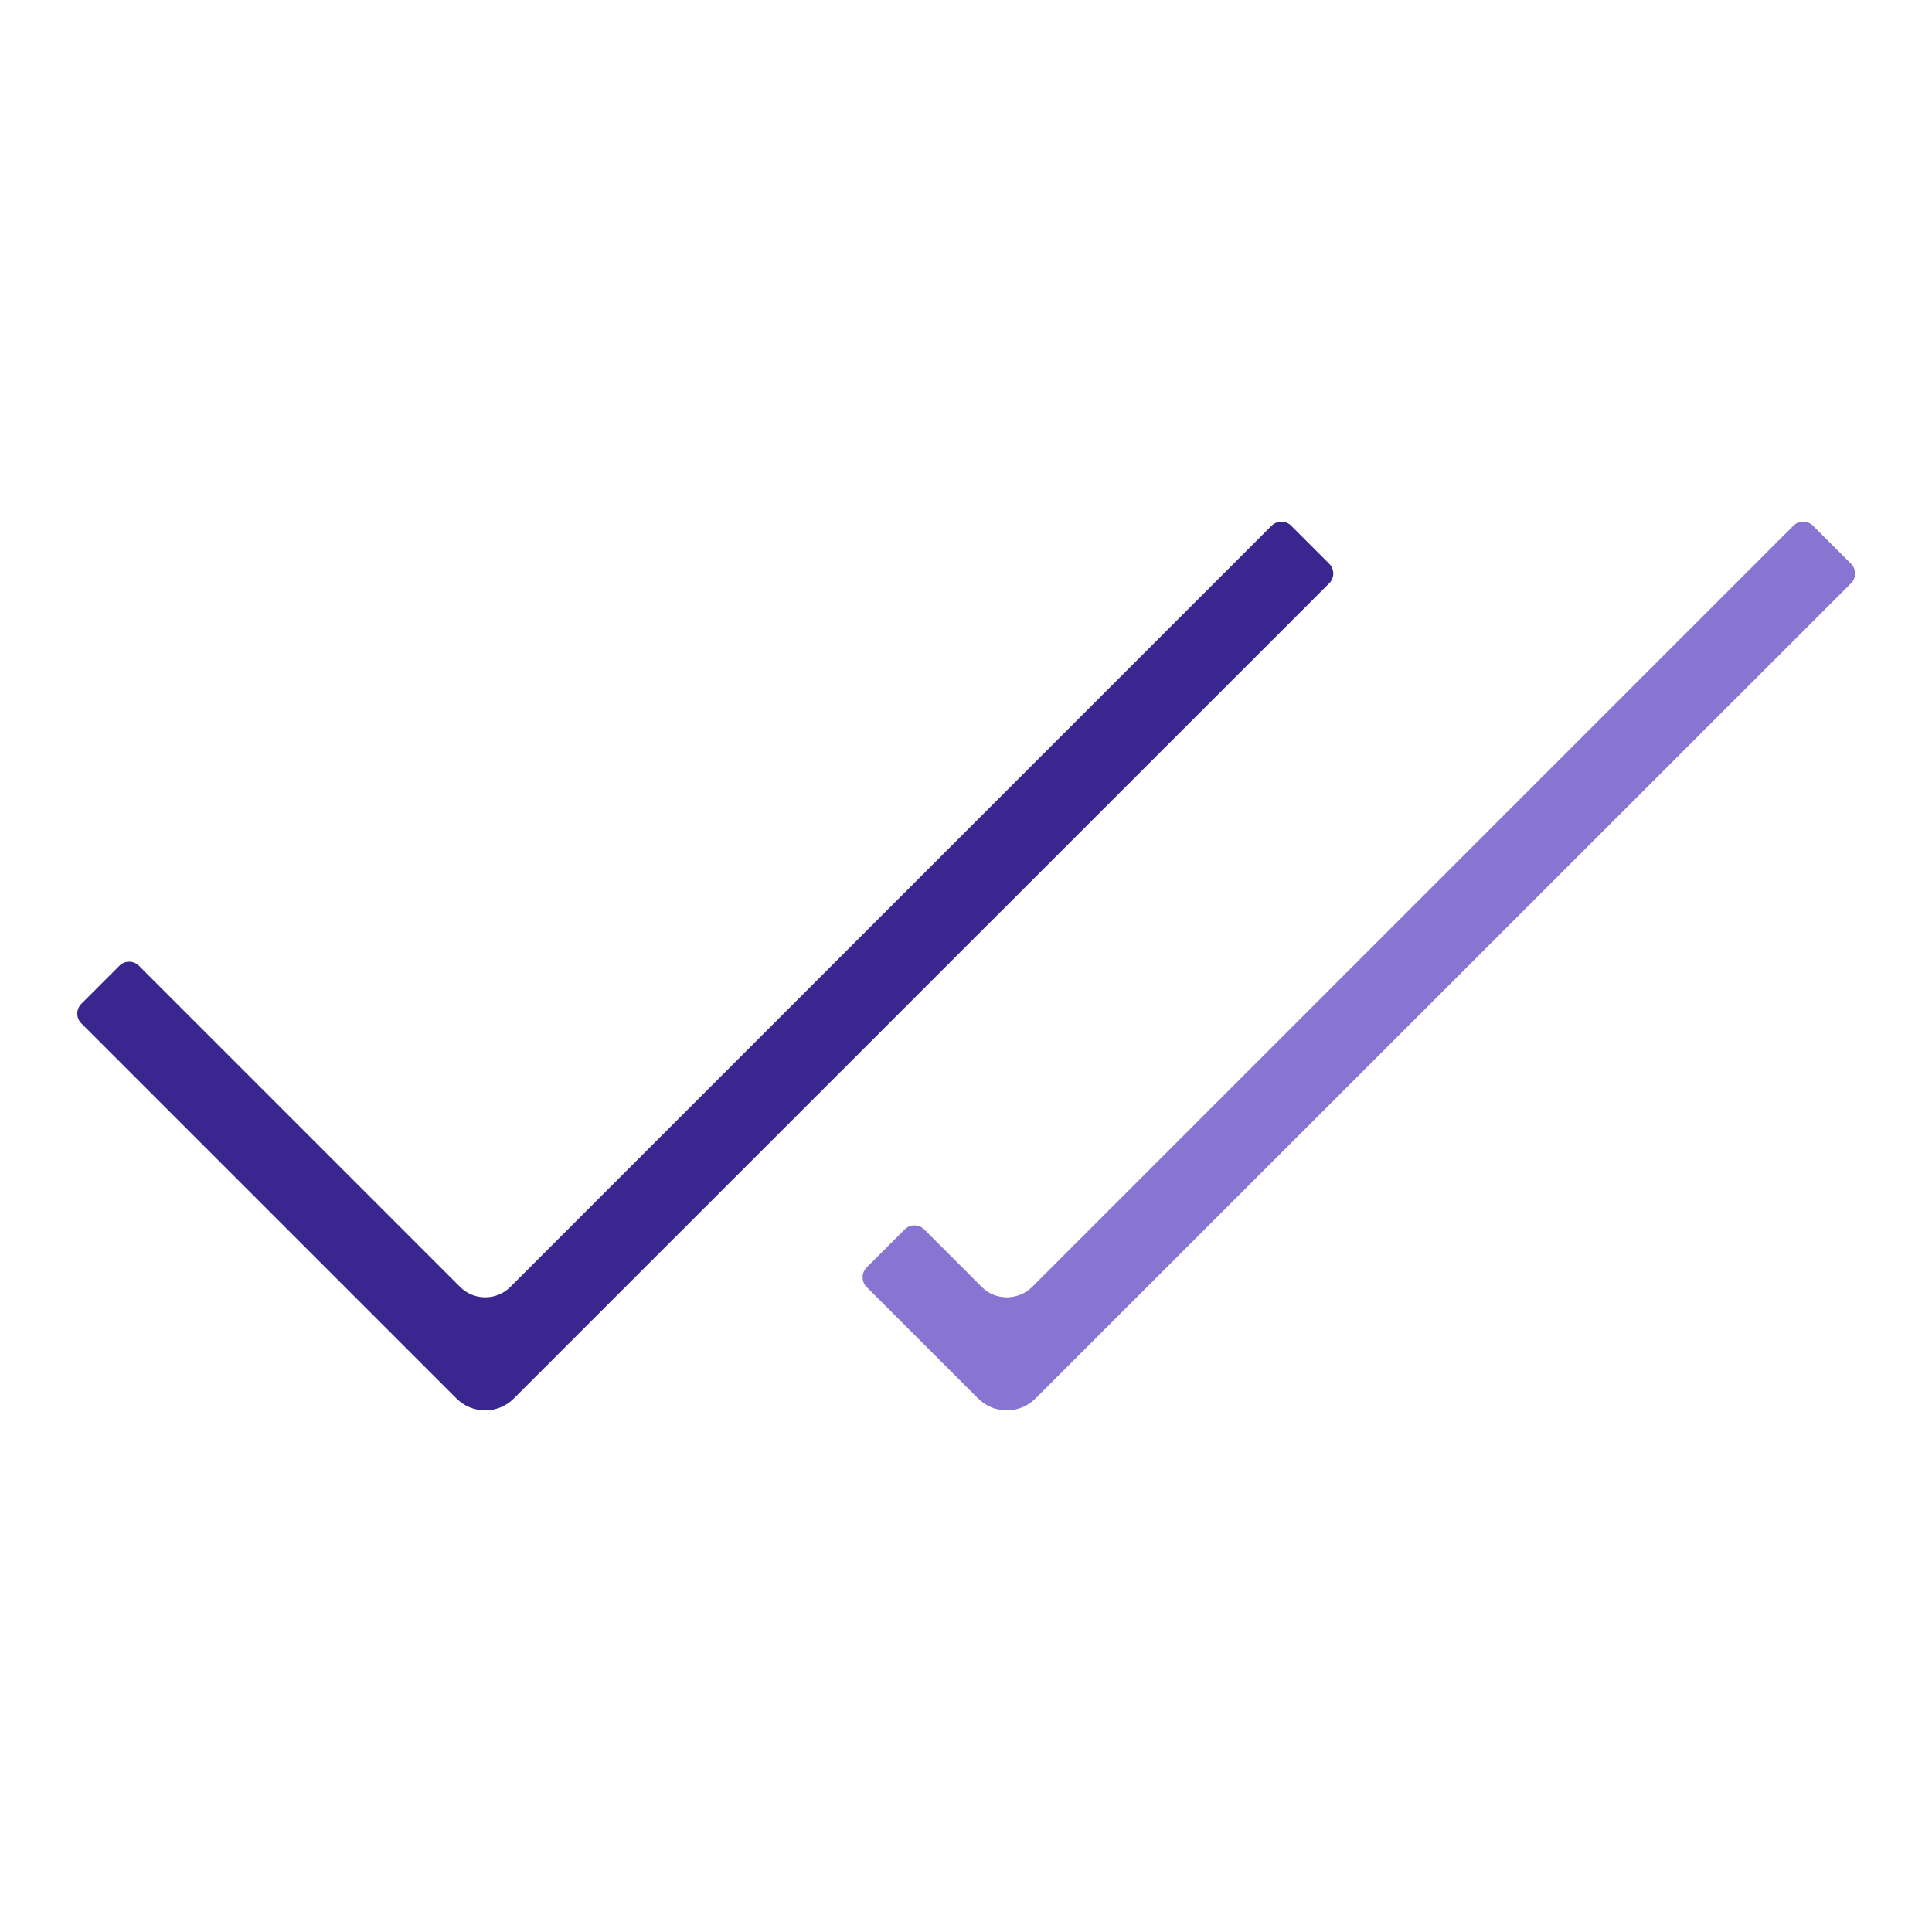
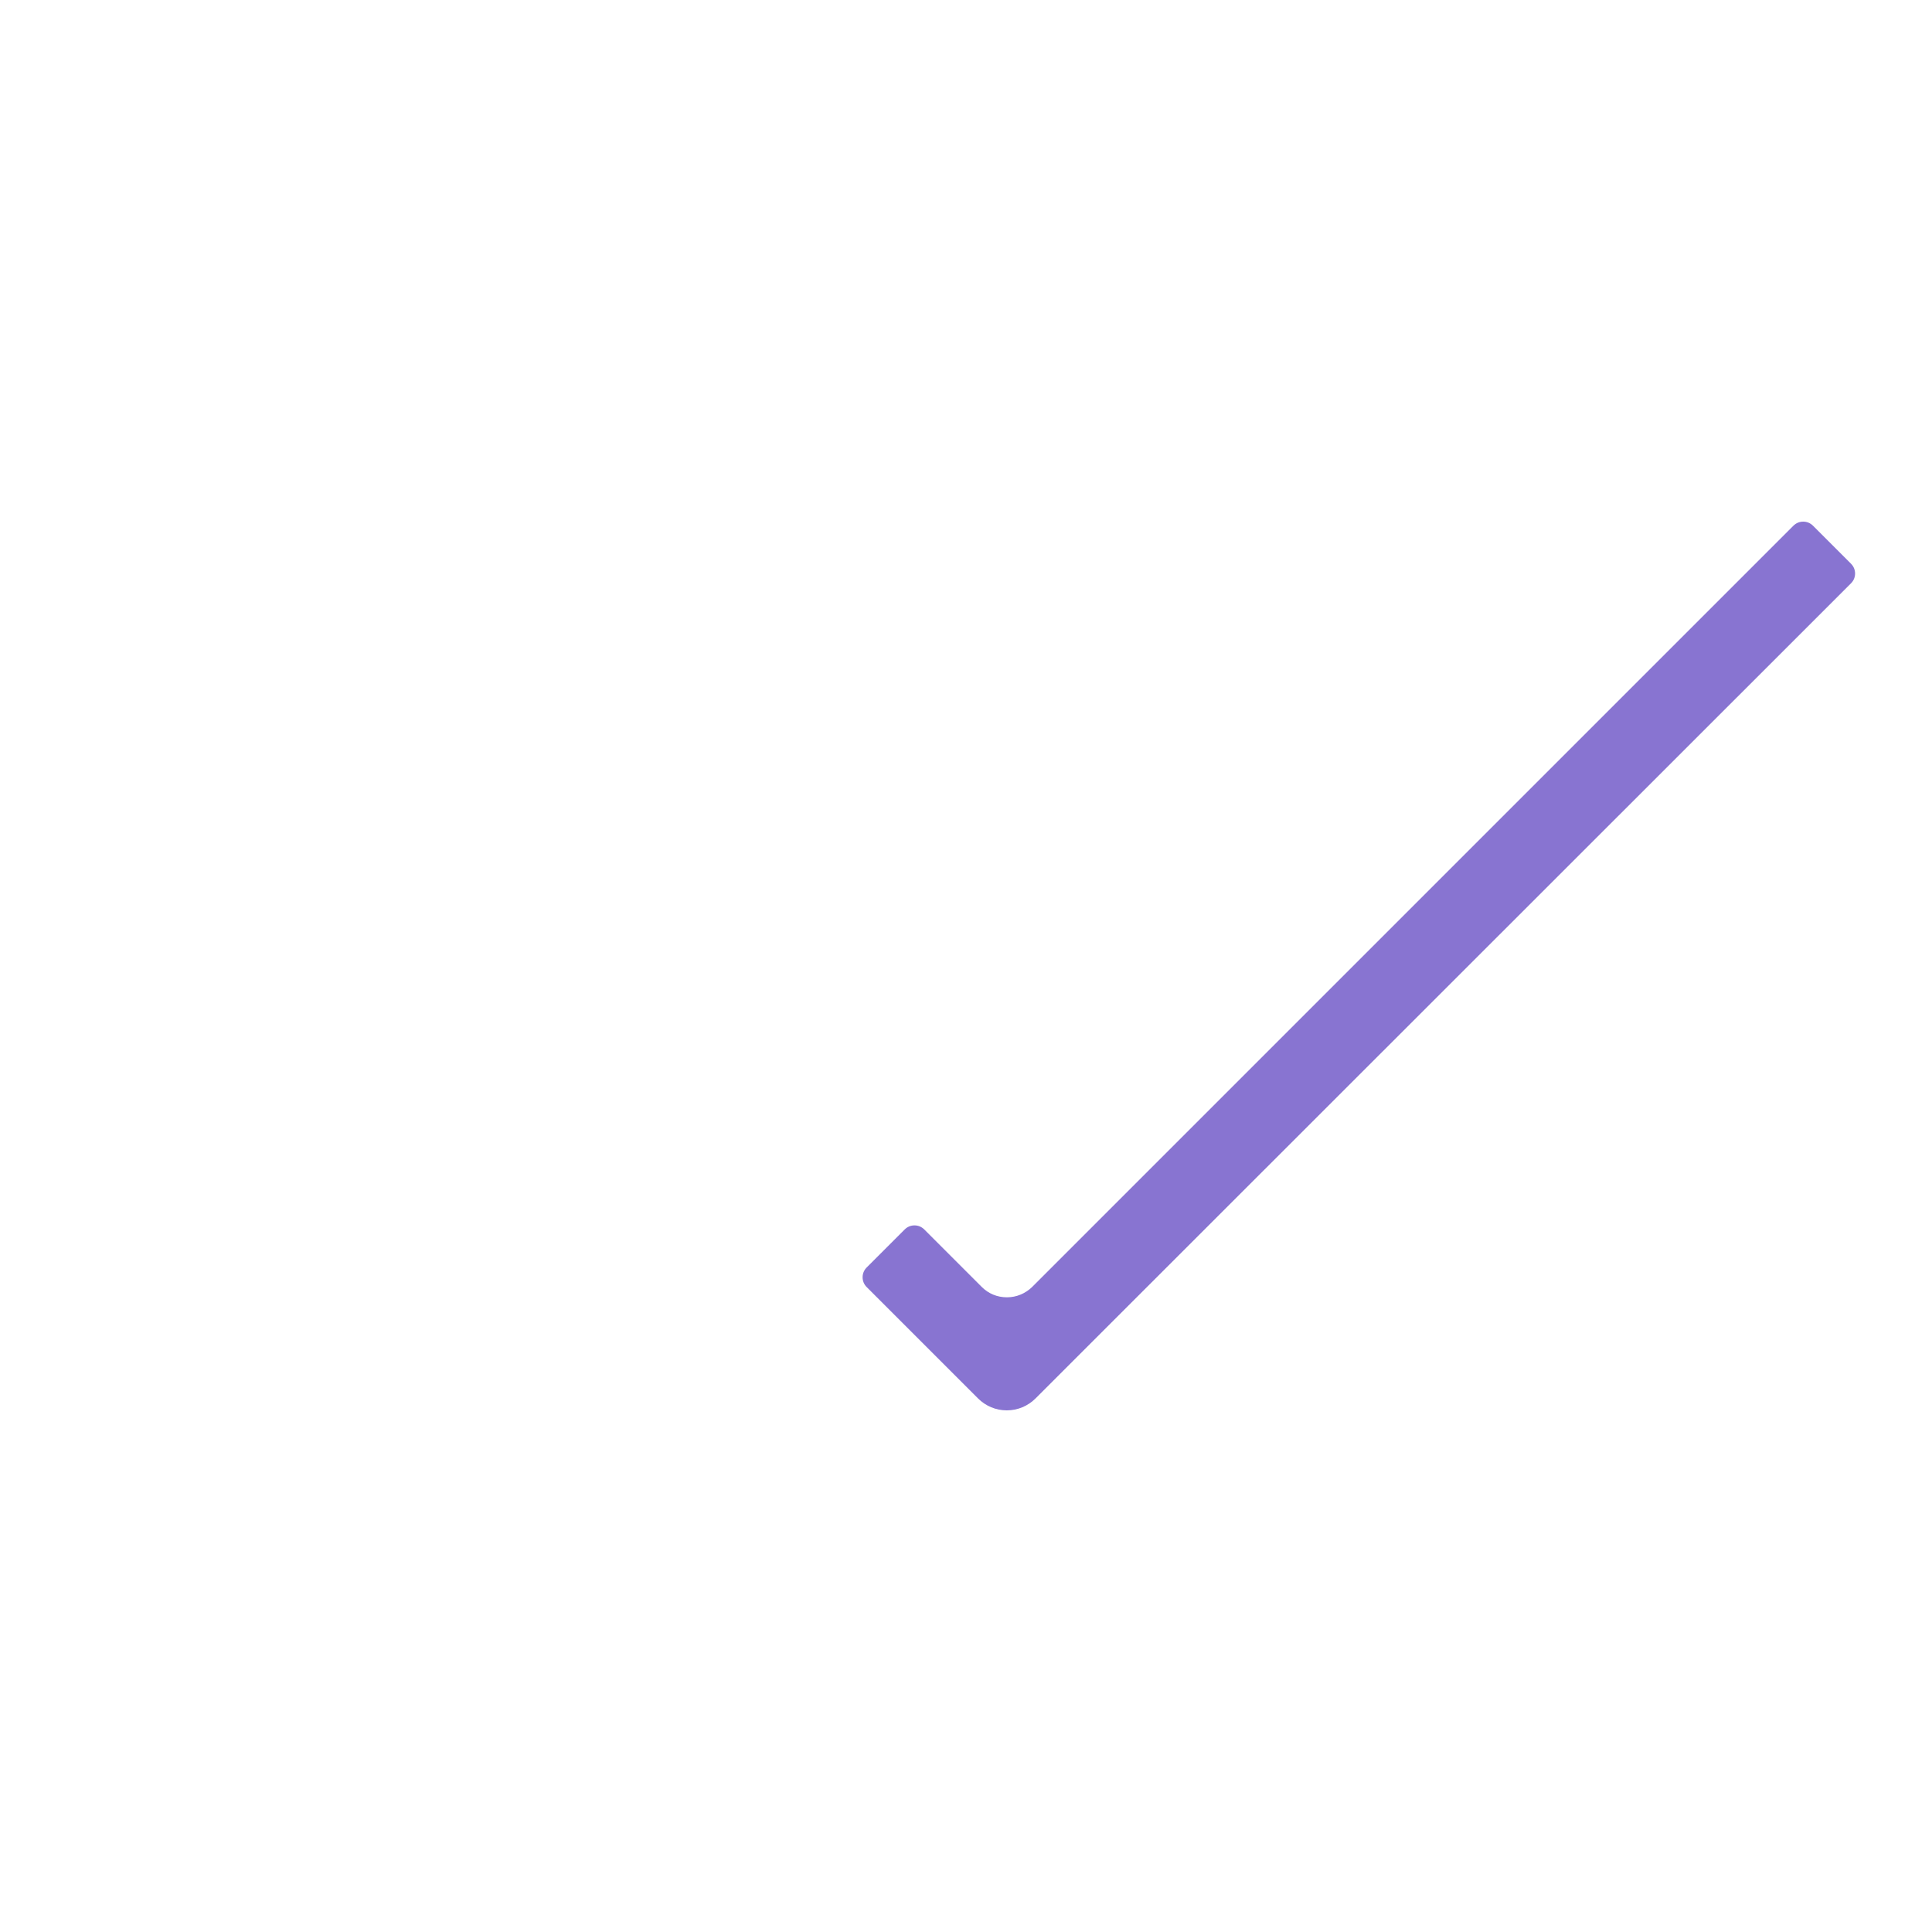
<svg xmlns="http://www.w3.org/2000/svg" version="1.1" x="0px" y="0px" viewBox="0 0 1080 1080" xml:space="preserve">
  <g id="Guías">
</g>
  <g id="Capa_2">
    <g>
      <path fill="#8874D1" d="M562.8,788.4c-6.1,0-11.8-2.4-16.1-6.7l-62.2-62.2c-1.5-1.5-2.3-3.4-2.3-5.5c0-2.1,0.8-4,2.3-5.5    l21.2-21.2c1.5-1.5,3.4-2.3,5.5-2.3c2.1,0,4,0.8,5.5,2.3l32.1,32.1c3.8,3.8,8.7,5.8,14.1,5.8c5.3,0,10.3-2.1,14.1-5.8l425.5-425.5    c1.5-1.5,3.4-2.3,5.5-2.3c2.1,0,4,0.8,5.5,2.3l21.2,21.2c1.5,1.5,2.3,3.4,2.3,5.5c0,2.1-0.8,4-2.3,5.5L578.9,781.7    C574.6,786,568.9,788.4,562.8,788.4z" />
-       <path fill="#39278F" d="M271.2,788.4c-6.1,0-11.8-2.4-16.1-6.7L45.5,572.1c-1.5-1.5-2.3-3.4-2.3-5.5c0-2.1,0.8-4,2.3-5.5    l21.2-21.2c1.5-1.5,3.4-2.3,5.5-2.3c2.1,0,4,0.8,5.5,2.3l179.5,179.5c3.8,3.8,8.7,5.8,14.1,5.8c5.3,0,10.3-2.1,14-5.8l425.5-425.5    c1.5-1.5,3.4-2.3,5.5-2.3c2.1,0,4,0.8,5.5,2.3l21.2,21.2c1.5,1.5,2.3,3.4,2.3,5.5c0,2.1-0.8,4-2.3,5.5L287.3,781.7    C283,786,277.3,788.4,271.2,788.4z" />
    </g>
  </g>
</svg>